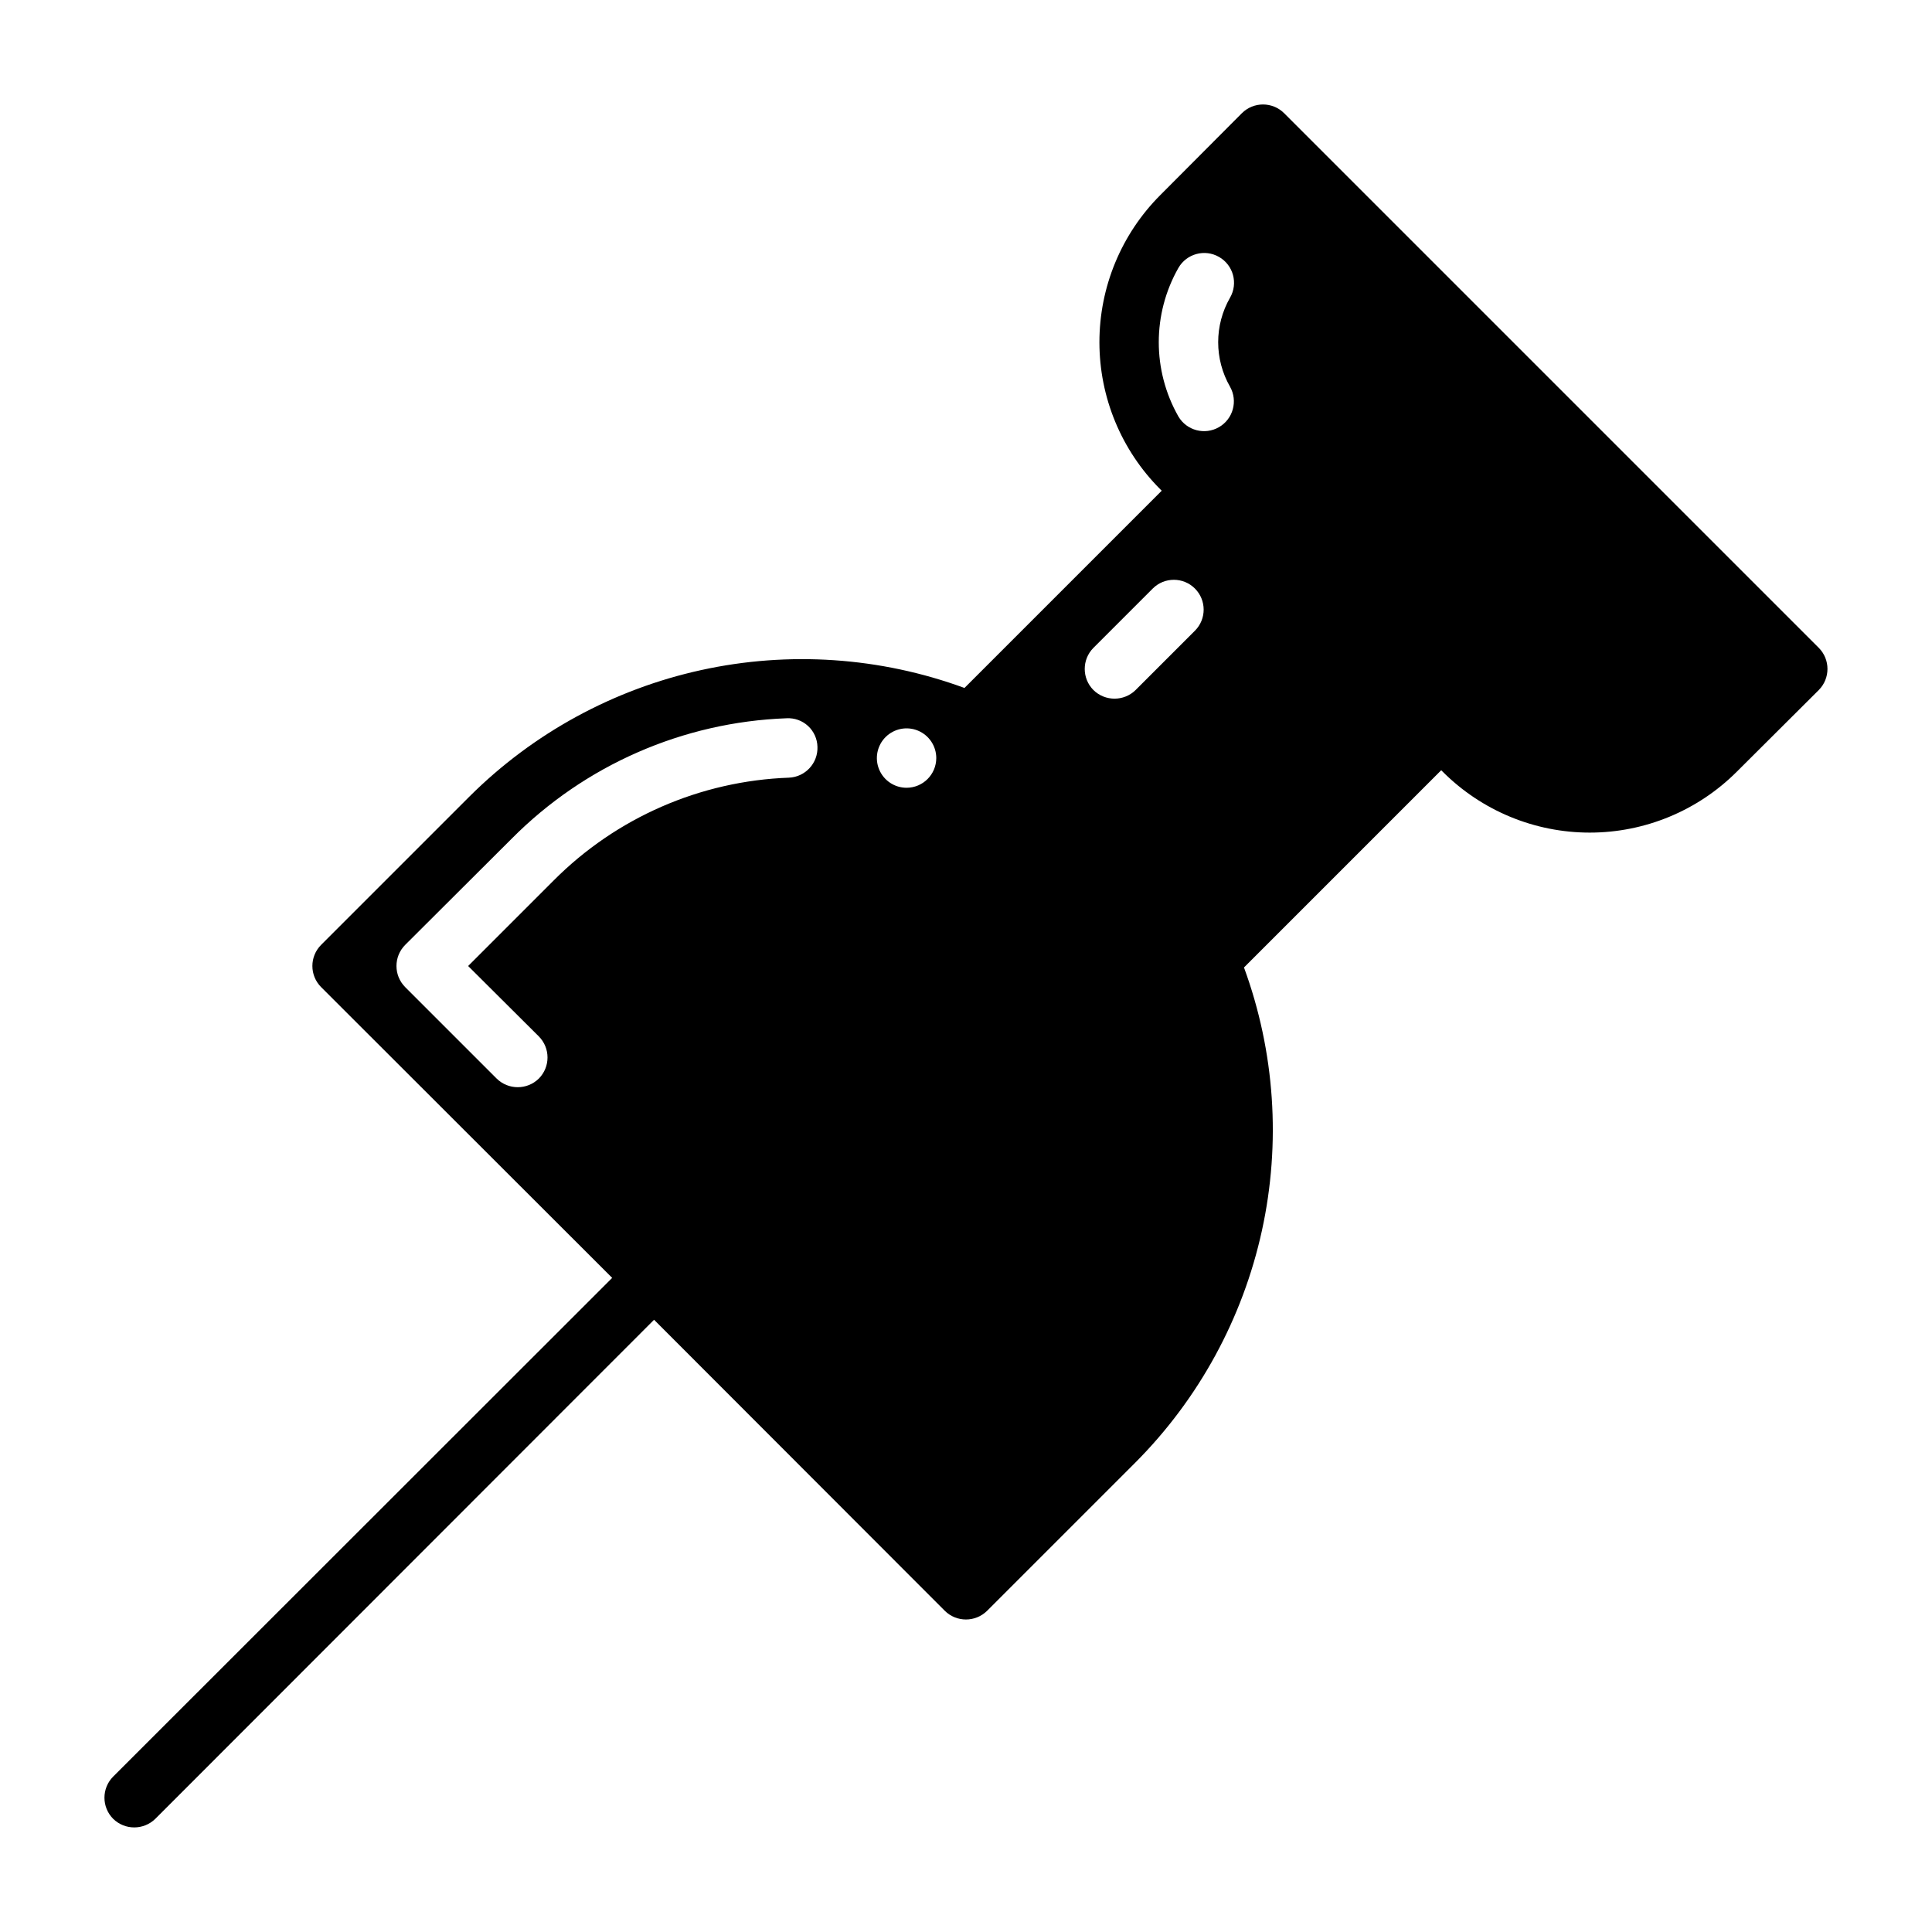
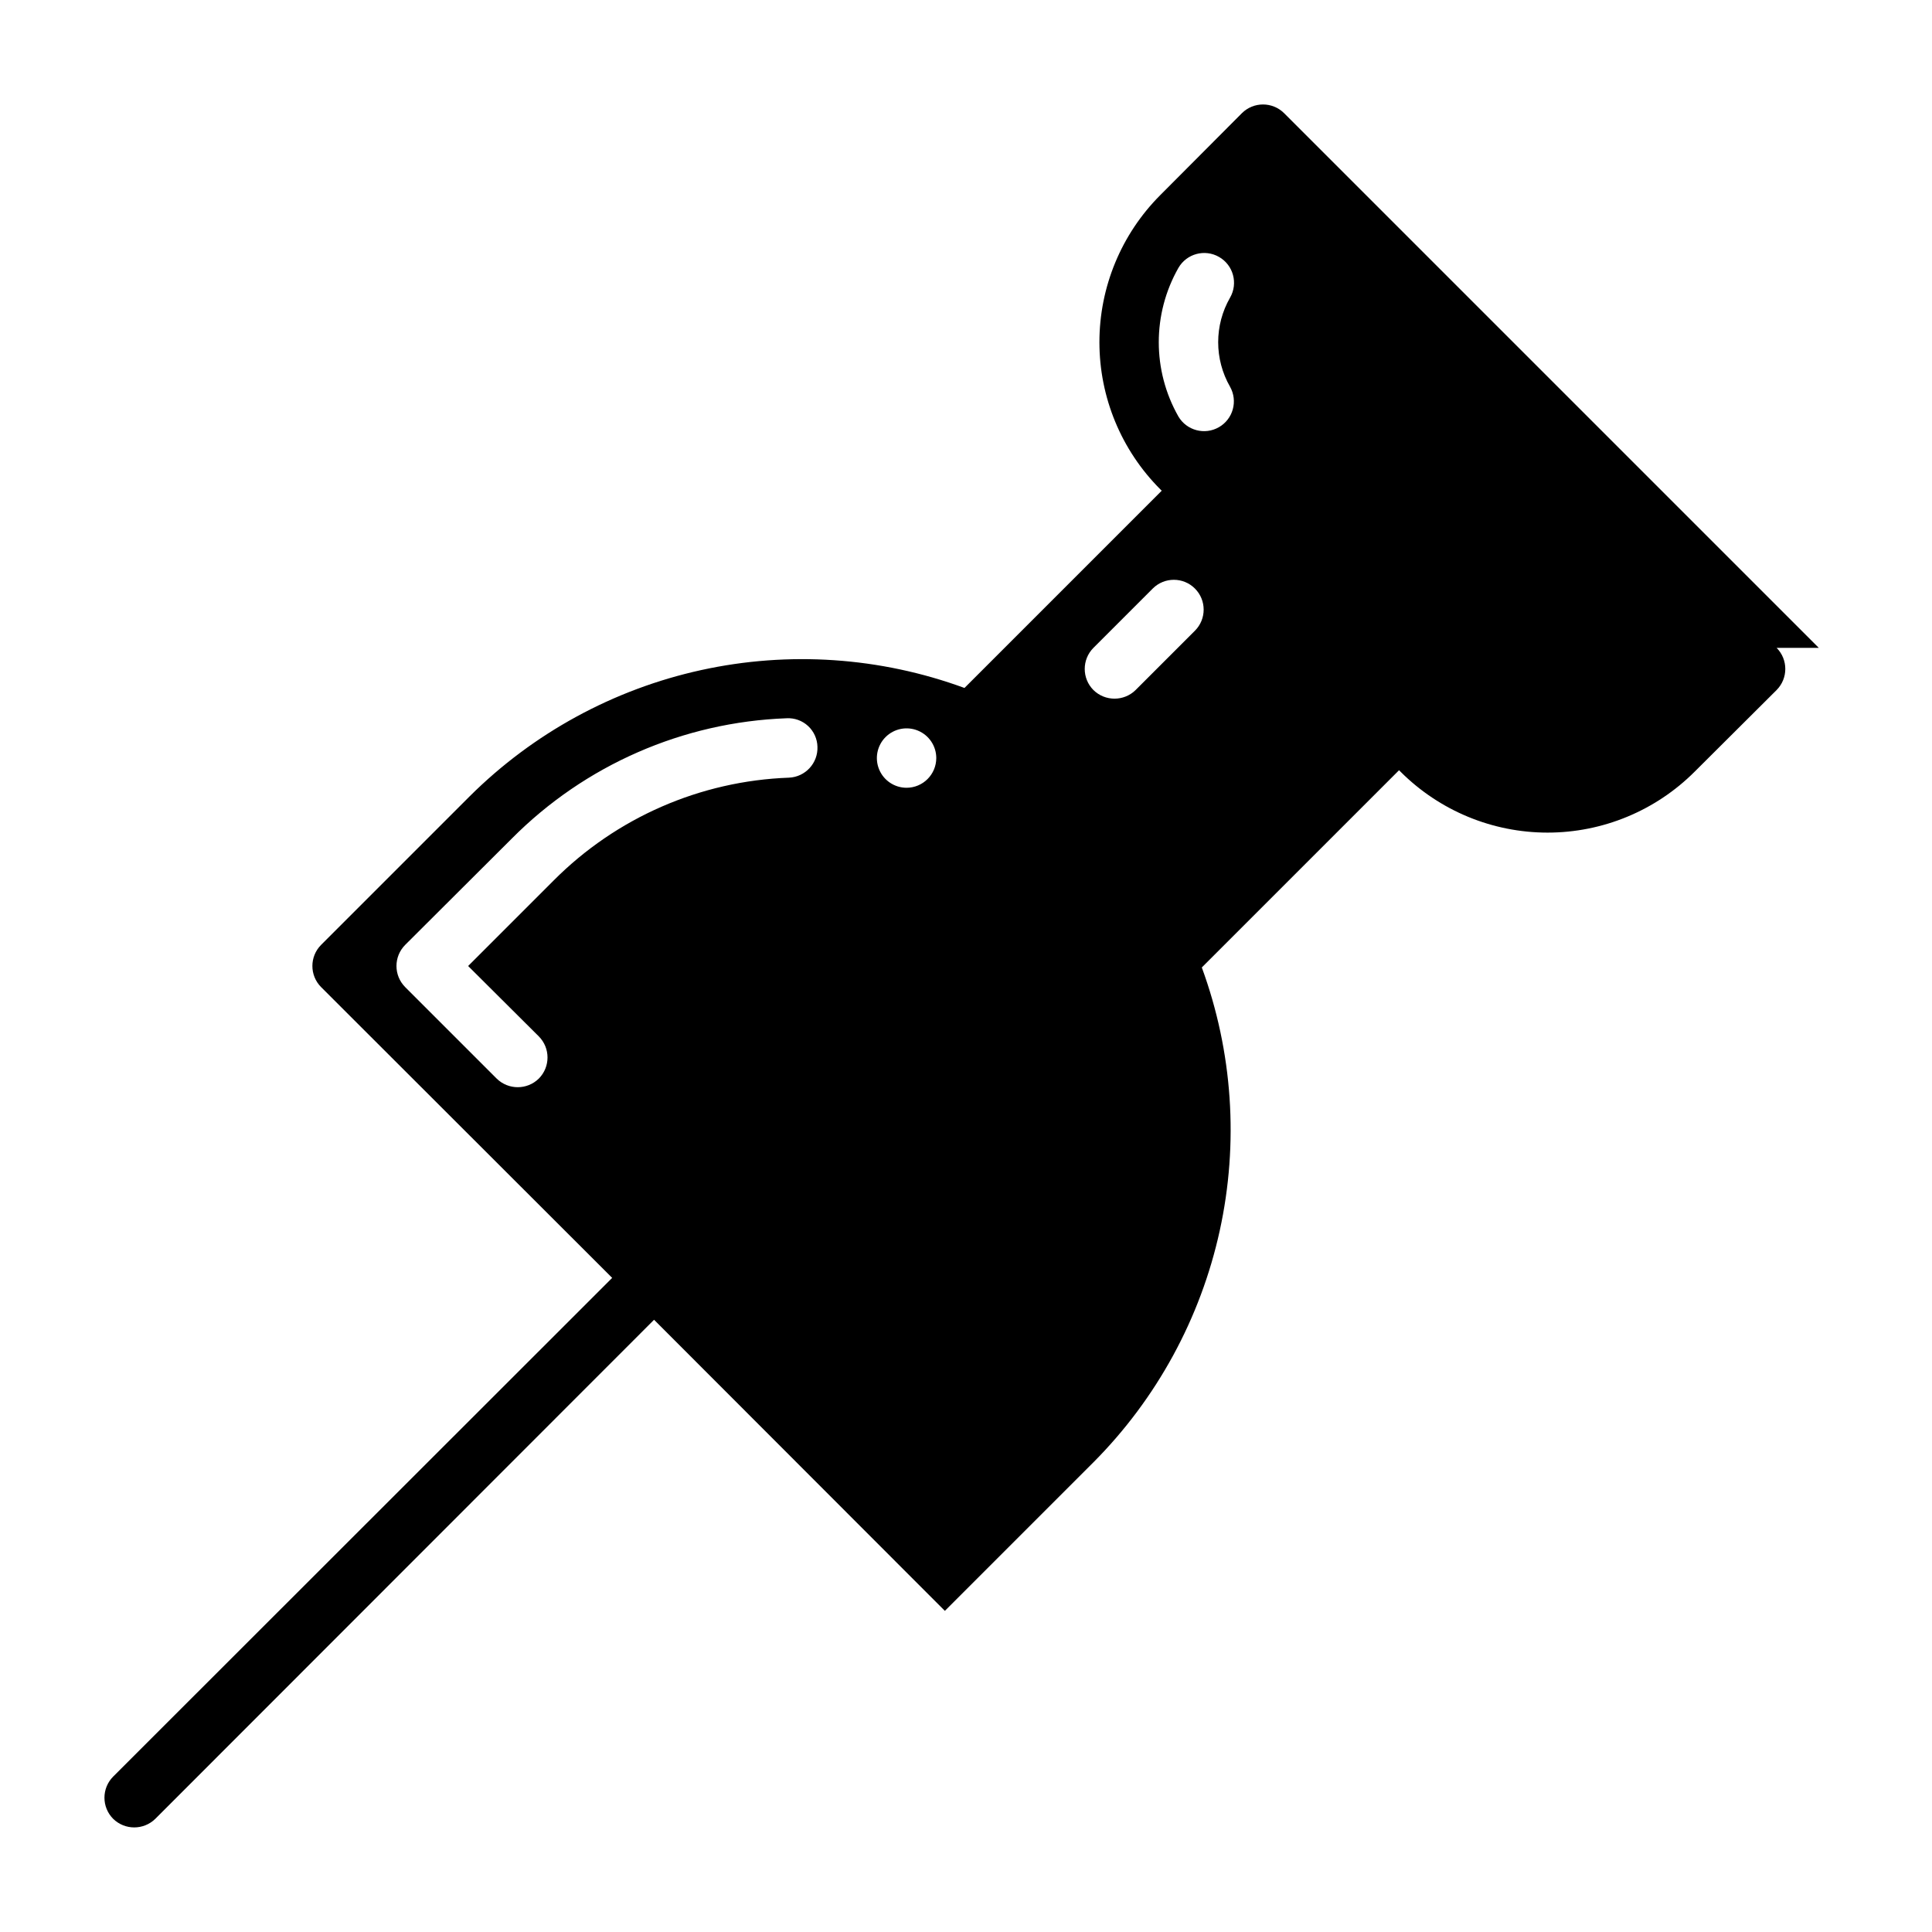
<svg xmlns="http://www.w3.org/2000/svg" fill="#000000" width="800px" height="800px" version="1.1" viewBox="144 144 512 512">
-   <path d="m626 315.69-141.7-141.7c-3.094-3.07-8.086-3.07-11.18 0l-21.648 21.727c-10.32 10.344-16.117 24.355-16.117 38.969 0 14.609 5.797 28.625 16.117 38.965l0.395 0.395-52.27 52.27c-22.328-8.188-46.531-9.832-69.762-4.742-23.23 5.09-44.527 16.703-61.387 33.477l-39.359 39.359c-3.07 3.094-3.07 8.082 0 11.176l77.145 77.066-132.25 132.17c-3.07 3.094-3.07 8.086 0 11.18 3.106 3.043 8.074 3.043 11.18 0l132.17-132.25 77.066 77.145c3.106 3.047 8.074 3.047 11.176 0l39.359-39.359h0.004c16.773-16.859 28.387-38.156 33.477-61.387 5.09-23.23 3.441-47.434-4.746-69.762l52.27-52.27 0.395 0.395c10.336 10.332 24.352 16.137 38.969 16.137 14.613 0 28.629-5.805 38.965-16.137l21.727-21.648c3.07-3.094 3.07-8.086 0-11.18zm-272.92 34.402c-23.484 0.852-45.766 10.586-62.348 27.238l-22.672 22.672 18.734 18.656c3.07 3.094 3.07 8.082 0 11.176-3.102 3.047-8.07 3.047-11.176 0l-24.246-24.246c-3.07-3.094-3.07-8.082 0-11.176l28.262-28.184c19.348-19.477 45.379-30.875 72.816-31.879 2.094-0.117 4.148 0.617 5.691 2.043s2.441 3.414 2.492 5.512c0.164 4.344-3.215 8-7.555 8.188zm31.172 2.676c-3.184 0-6.055-1.918-7.273-4.859s-0.543-6.328 1.707-8.578c2.254-2.25 5.637-2.926 8.578-1.707s4.859 4.09 4.859 7.273c-0.012 4.344-3.527 7.859-7.871 7.871zm76.438-41.645-15.742 15.742v0.004c-3.106 3.043-8.074 3.043-11.18 0-3.07-3.094-3.07-8.086 0-11.18l15.742-15.742c3.094-3.066 8.078-3.055 11.156 0.023s3.09 8.062 0.023 11.156zm9.289-64.629c2.117 3.777 0.801 8.559-2.953 10.715s-8.547 0.891-10.742-2.84c-6.93-12.207-6.93-27.156 0-39.359 2.172-3.785 7-5.09 10.781-2.914 3.785 2.172 5.09 7 2.914 10.785-4.199 7.312-4.199 16.305 0 23.613z" />
+   <path d="m626 315.69-141.7-141.7c-3.094-3.07-8.086-3.07-11.18 0l-21.648 21.727c-10.32 10.344-16.117 24.355-16.117 38.969 0 14.609 5.797 28.625 16.117 38.965l0.395 0.395-52.27 52.27c-22.328-8.188-46.531-9.832-69.762-4.742-23.23 5.09-44.527 16.703-61.387 33.477l-39.359 39.359c-3.07 3.094-3.07 8.082 0 11.176l77.145 77.066-132.25 132.17c-3.07 3.094-3.07 8.086 0 11.18 3.106 3.043 8.074 3.043 11.18 0l132.17-132.25 77.066 77.145l39.359-39.359h0.004c16.773-16.859 28.387-38.156 33.477-61.387 5.09-23.23 3.441-47.434-4.746-69.762l52.27-52.27 0.395 0.395c10.336 10.332 24.352 16.137 38.969 16.137 14.613 0 28.629-5.805 38.965-16.137l21.727-21.648c3.07-3.094 3.07-8.086 0-11.18zm-272.92 34.402c-23.484 0.852-45.766 10.586-62.348 27.238l-22.672 22.672 18.734 18.656c3.07 3.094 3.07 8.082 0 11.176-3.102 3.047-8.07 3.047-11.176 0l-24.246-24.246c-3.07-3.094-3.07-8.082 0-11.176l28.262-28.184c19.348-19.477 45.379-30.875 72.816-31.879 2.094-0.117 4.148 0.617 5.691 2.043s2.441 3.414 2.492 5.512c0.164 4.344-3.215 8-7.555 8.188zm31.172 2.676c-3.184 0-6.055-1.918-7.273-4.859s-0.543-6.328 1.707-8.578c2.254-2.25 5.637-2.926 8.578-1.707s4.859 4.09 4.859 7.273c-0.012 4.344-3.527 7.859-7.871 7.871zm76.438-41.645-15.742 15.742v0.004c-3.106 3.043-8.074 3.043-11.18 0-3.07-3.094-3.07-8.086 0-11.18l15.742-15.742c3.094-3.066 8.078-3.055 11.156 0.023s3.09 8.062 0.023 11.156zm9.289-64.629c2.117 3.777 0.801 8.559-2.953 10.715s-8.547 0.891-10.742-2.84c-6.93-12.207-6.93-27.156 0-39.359 2.172-3.785 7-5.09 10.781-2.914 3.785 2.172 5.09 7 2.914 10.785-4.199 7.312-4.199 16.305 0 23.613z" />
</svg>